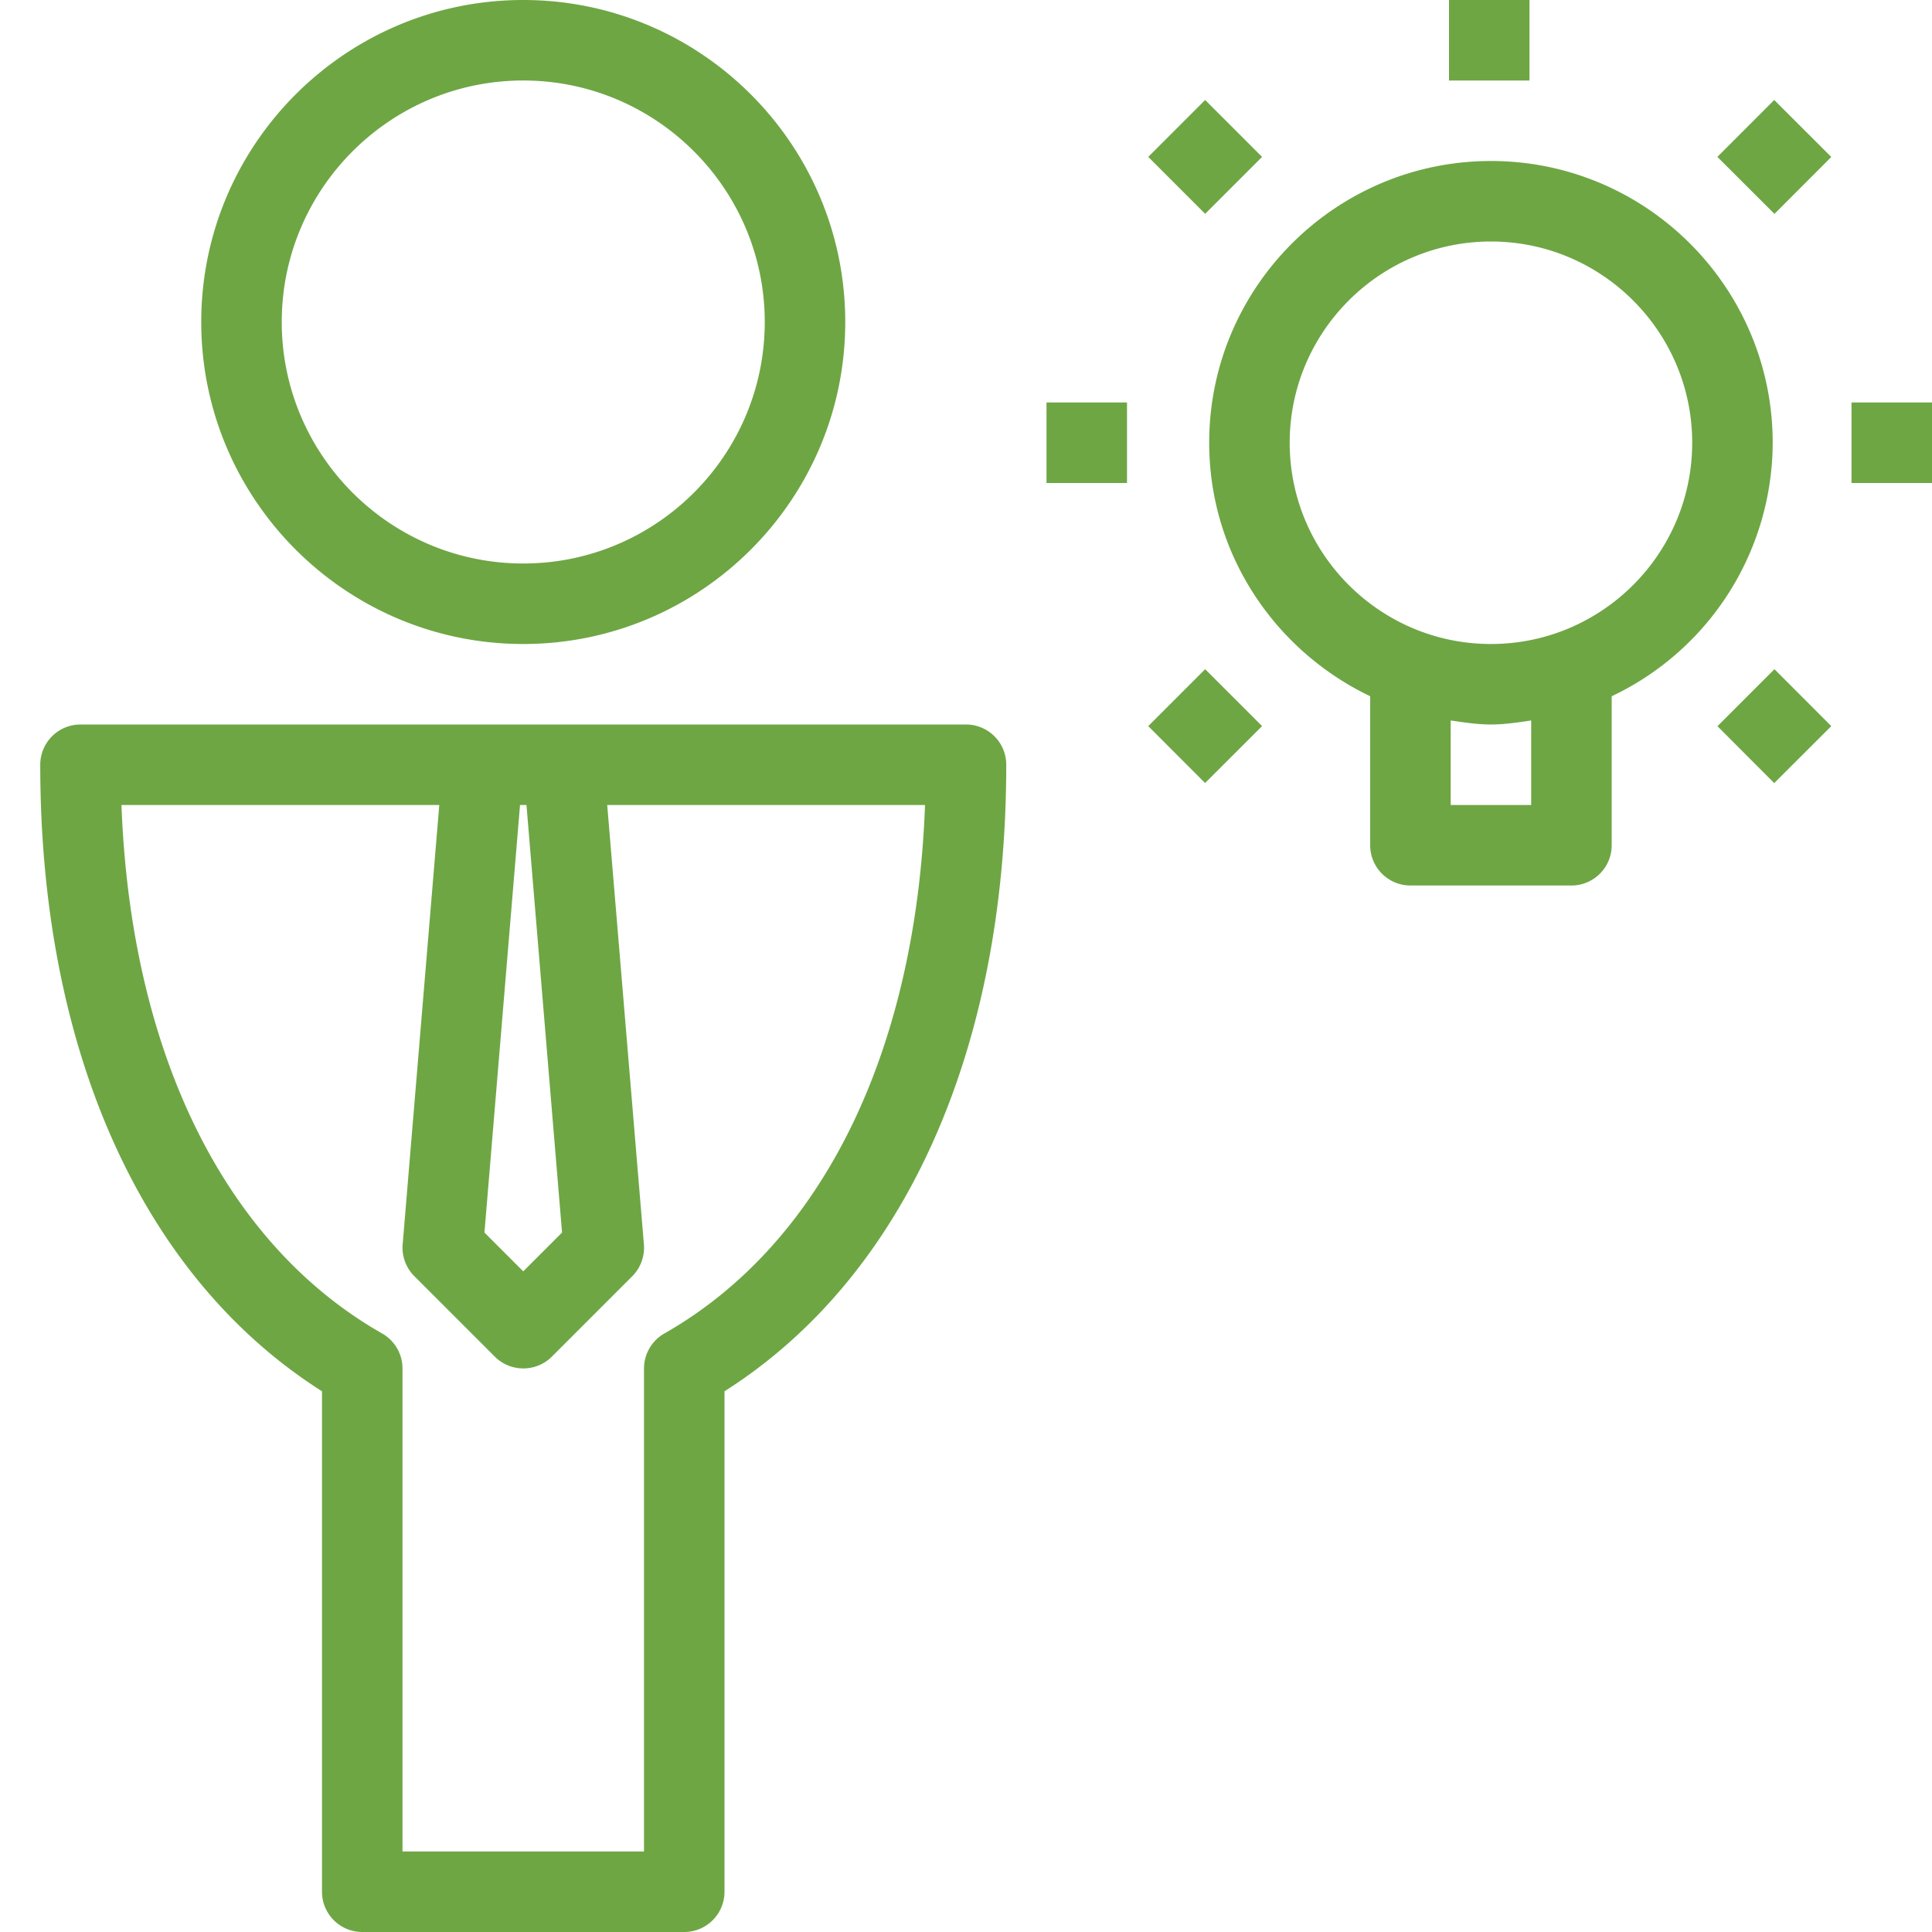
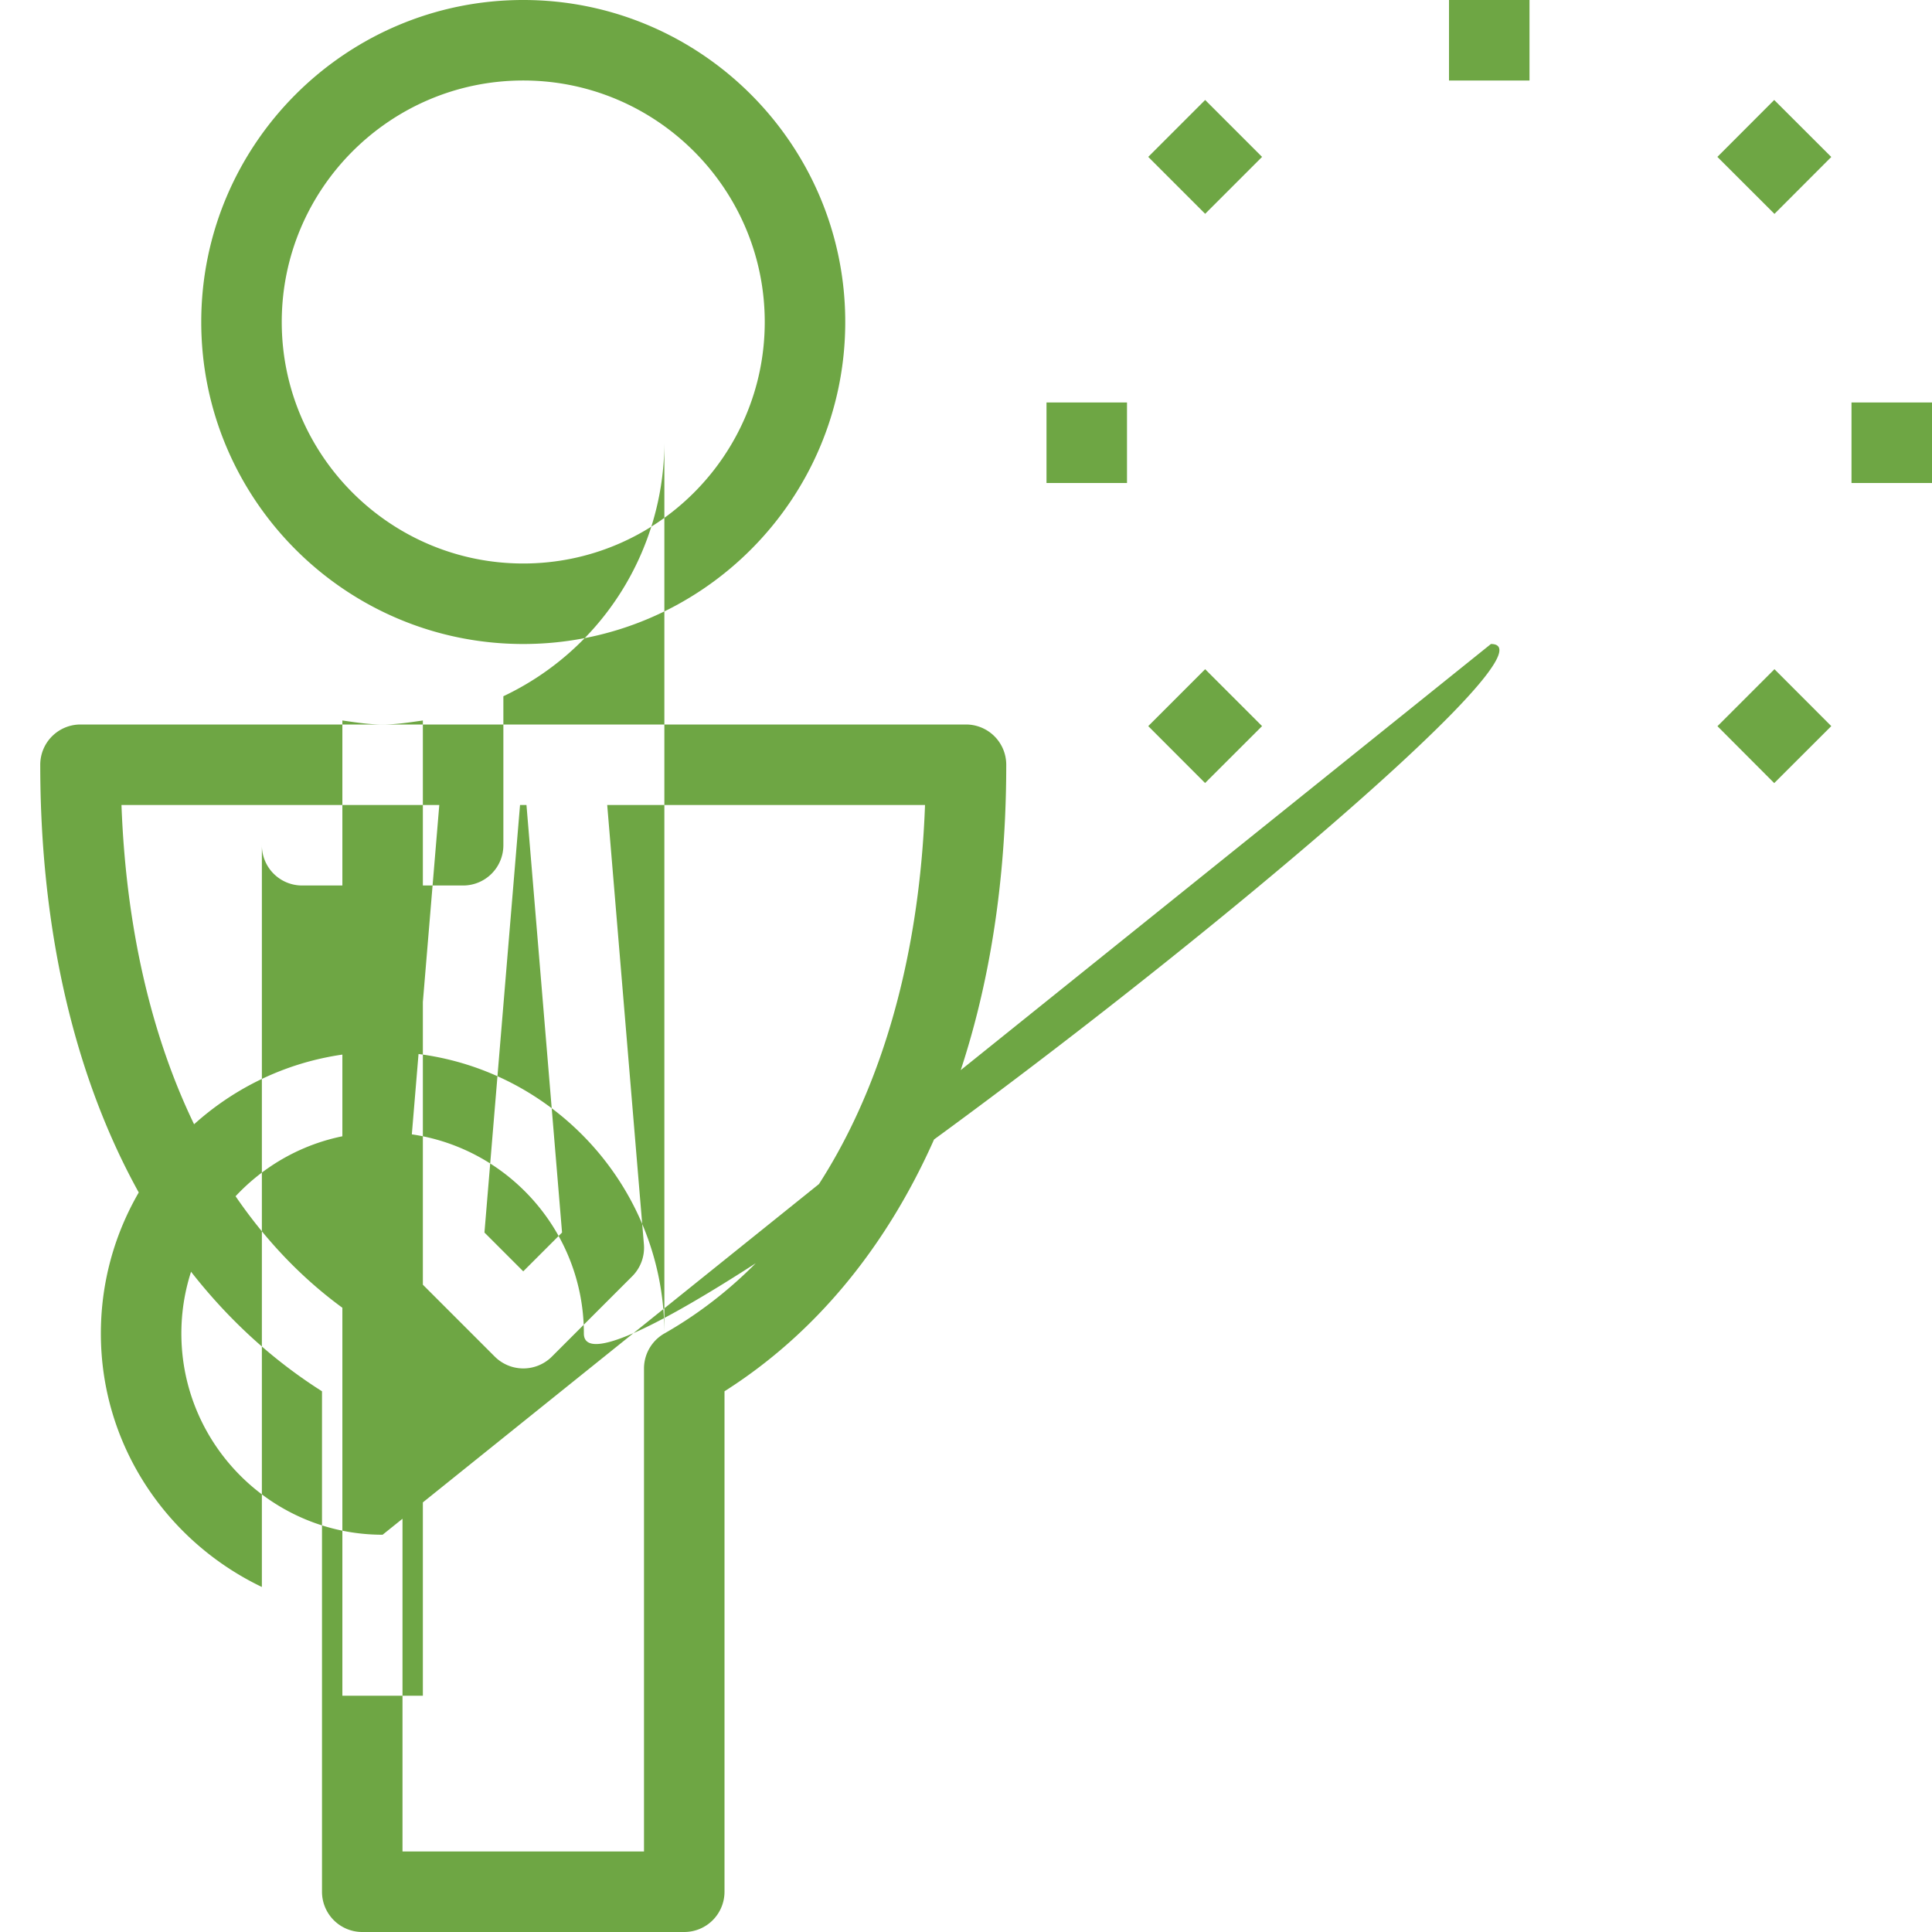
<svg xmlns="http://www.w3.org/2000/svg" viewBox="0 0 24 24">
  <g fill="#6EA644">
-     <path d="M6.5 8c2.206 0 4-1.794 4-4s-1.794-4-4-4-4 1.794-4 4 1.794 4 4 4zm0-7c1.654 0 3 1.346 3 3s-1.346 3-3 3-3-1.346-3-3 1.346-3 3-3zM12 9H1a.5.5 0 00-.5.5c0 3.554 1.271 6.37 3.5 7.783V23.5a.5.5 0 00.5.5h4a.5.5 0 00.5-.5v-6.217c2.229-1.414 3.5-4.23 3.5-7.783A.5.5 0 0012 9zm-5.46 1l.442 5.311-.482.482-.482-.482L6.46 10h.08zm1.713 6.565A.501.501 0 008 17v6H5v-6a.501.501 0 00-.253-.435C2.789 15.452 1.623 13.075 1.509 10h3.948l-.455 5.458a.5.5 0 00.145.395l1 1a.502.502 0 00.707.001l1-1a.502.502 0 00.145-.395L7.543 10h3.948c-.114 3.074-1.28 5.451-3.238 6.565zM22.021 5.5c0-1.93-1.57-3.5-3.5-3.5s-3.5 1.57-3.5 3.5c0 1.391.822 2.585 2 3.149V10.5a.5.5 0 00.5.5h2a.5.5 0 00.5-.5V8.649a3.494 3.494 0 002-3.149zm-3 4.5h-1V8.95c.166.024.33.05.5.05s.335-.026.5-.05V10zm-.5-2c-1.378 0-2.5-1.122-2.5-2.5s1.122-2.5 2.5-2.5 2.5 1.122 2.5 2.5S19.9 8 18.521 8zM18 0h1v1h-1zM22.043 2.657l-.709-.708.706-.707.709.708zM23 5h1v1h-1zM22.04 9.728l-.705-.707.708-.708.706.707zM14.97 9.727l-.706-.707.707-.707.707.707zM13 5h1v1h-1zM14.971 1.242l.707.707-.707.707-.707-.707z" />
+     <path d="M6.5 8c2.206 0 4-1.794 4-4s-1.794-4-4-4-4 1.794-4 4 1.794 4 4 4zm0-7c1.654 0 3 1.346 3 3s-1.346 3-3 3-3-1.346-3-3 1.346-3 3-3zM12 9H1a.5.5 0 00-.5.5c0 3.554 1.271 6.37 3.5 7.783V23.5a.5.5 0 00.5.5h4a.5.5 0 00.5-.5v-6.217c2.229-1.414 3.5-4.23 3.5-7.783A.5.5 0 0012 9zm-5.46 1l.442 5.311-.482.482-.482-.482L6.46 10h.08zm1.713 6.565A.501.501 0 008 17v6H5v-6a.501.501 0 00-.253-.435C2.789 15.452 1.623 13.075 1.509 10h3.948l-.455 5.458a.5.5 0 00.145.395l1 1a.502.502 0 00.707.001l1-1a.502.502 0 00.145-.395L7.543 10h3.948c-.114 3.074-1.28 5.451-3.238 6.565zc0-1.93-1.57-3.5-3.5-3.5s-3.5 1.57-3.5 3.5c0 1.391.822 2.585 2 3.149V10.5a.5.5 0 00.5.5h2a.5.5 0 00.5-.5V8.649a3.494 3.494 0 002-3.149zm-3 4.5h-1V8.95c.166.024.33.05.5.05s.335-.026.5-.05V10zm-.5-2c-1.378 0-2.5-1.122-2.5-2.5s1.122-2.5 2.5-2.5 2.5 1.122 2.5 2.5S19.9 8 18.521 8zM18 0h1v1h-1zM22.043 2.657l-.709-.708.706-.707.709.708zM23 5h1v1h-1zM22.04 9.728l-.705-.707.708-.708.706.707zM14.97 9.727l-.706-.707.707-.707.707.707zM13 5h1v1h-1zM14.971 1.242l.707.707-.707.707-.707-.707z" />
  </g>
</svg>